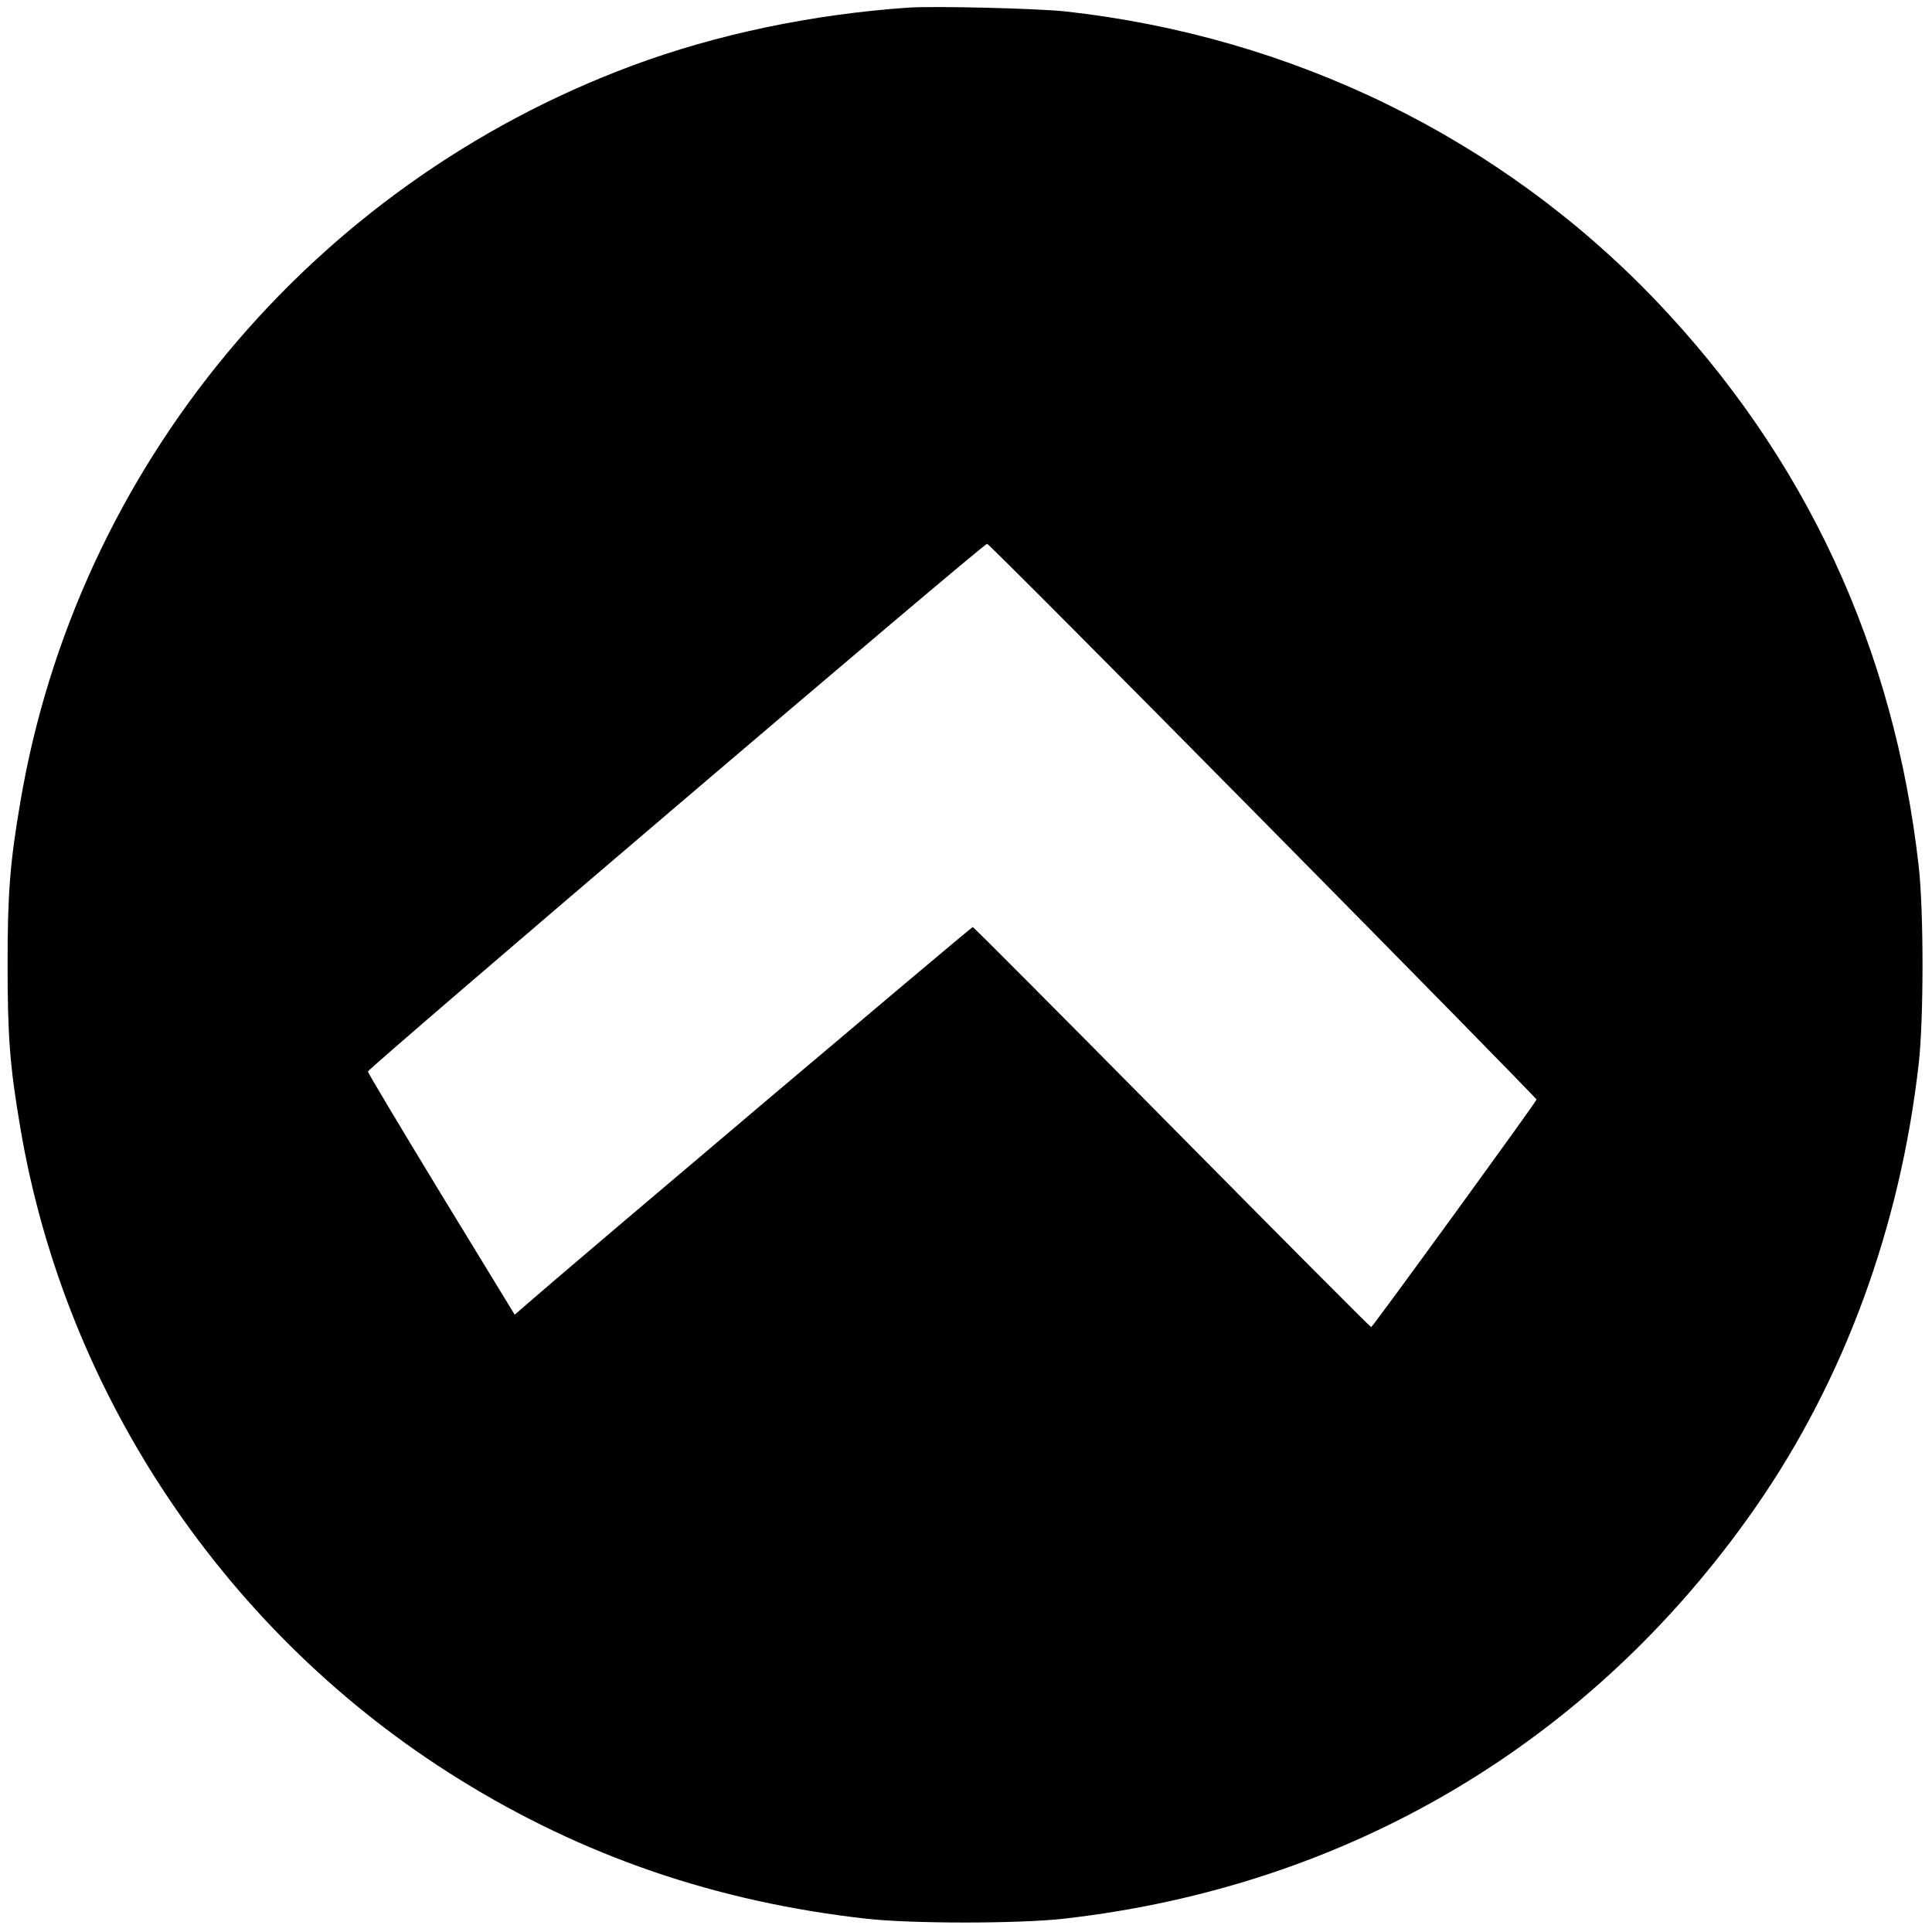
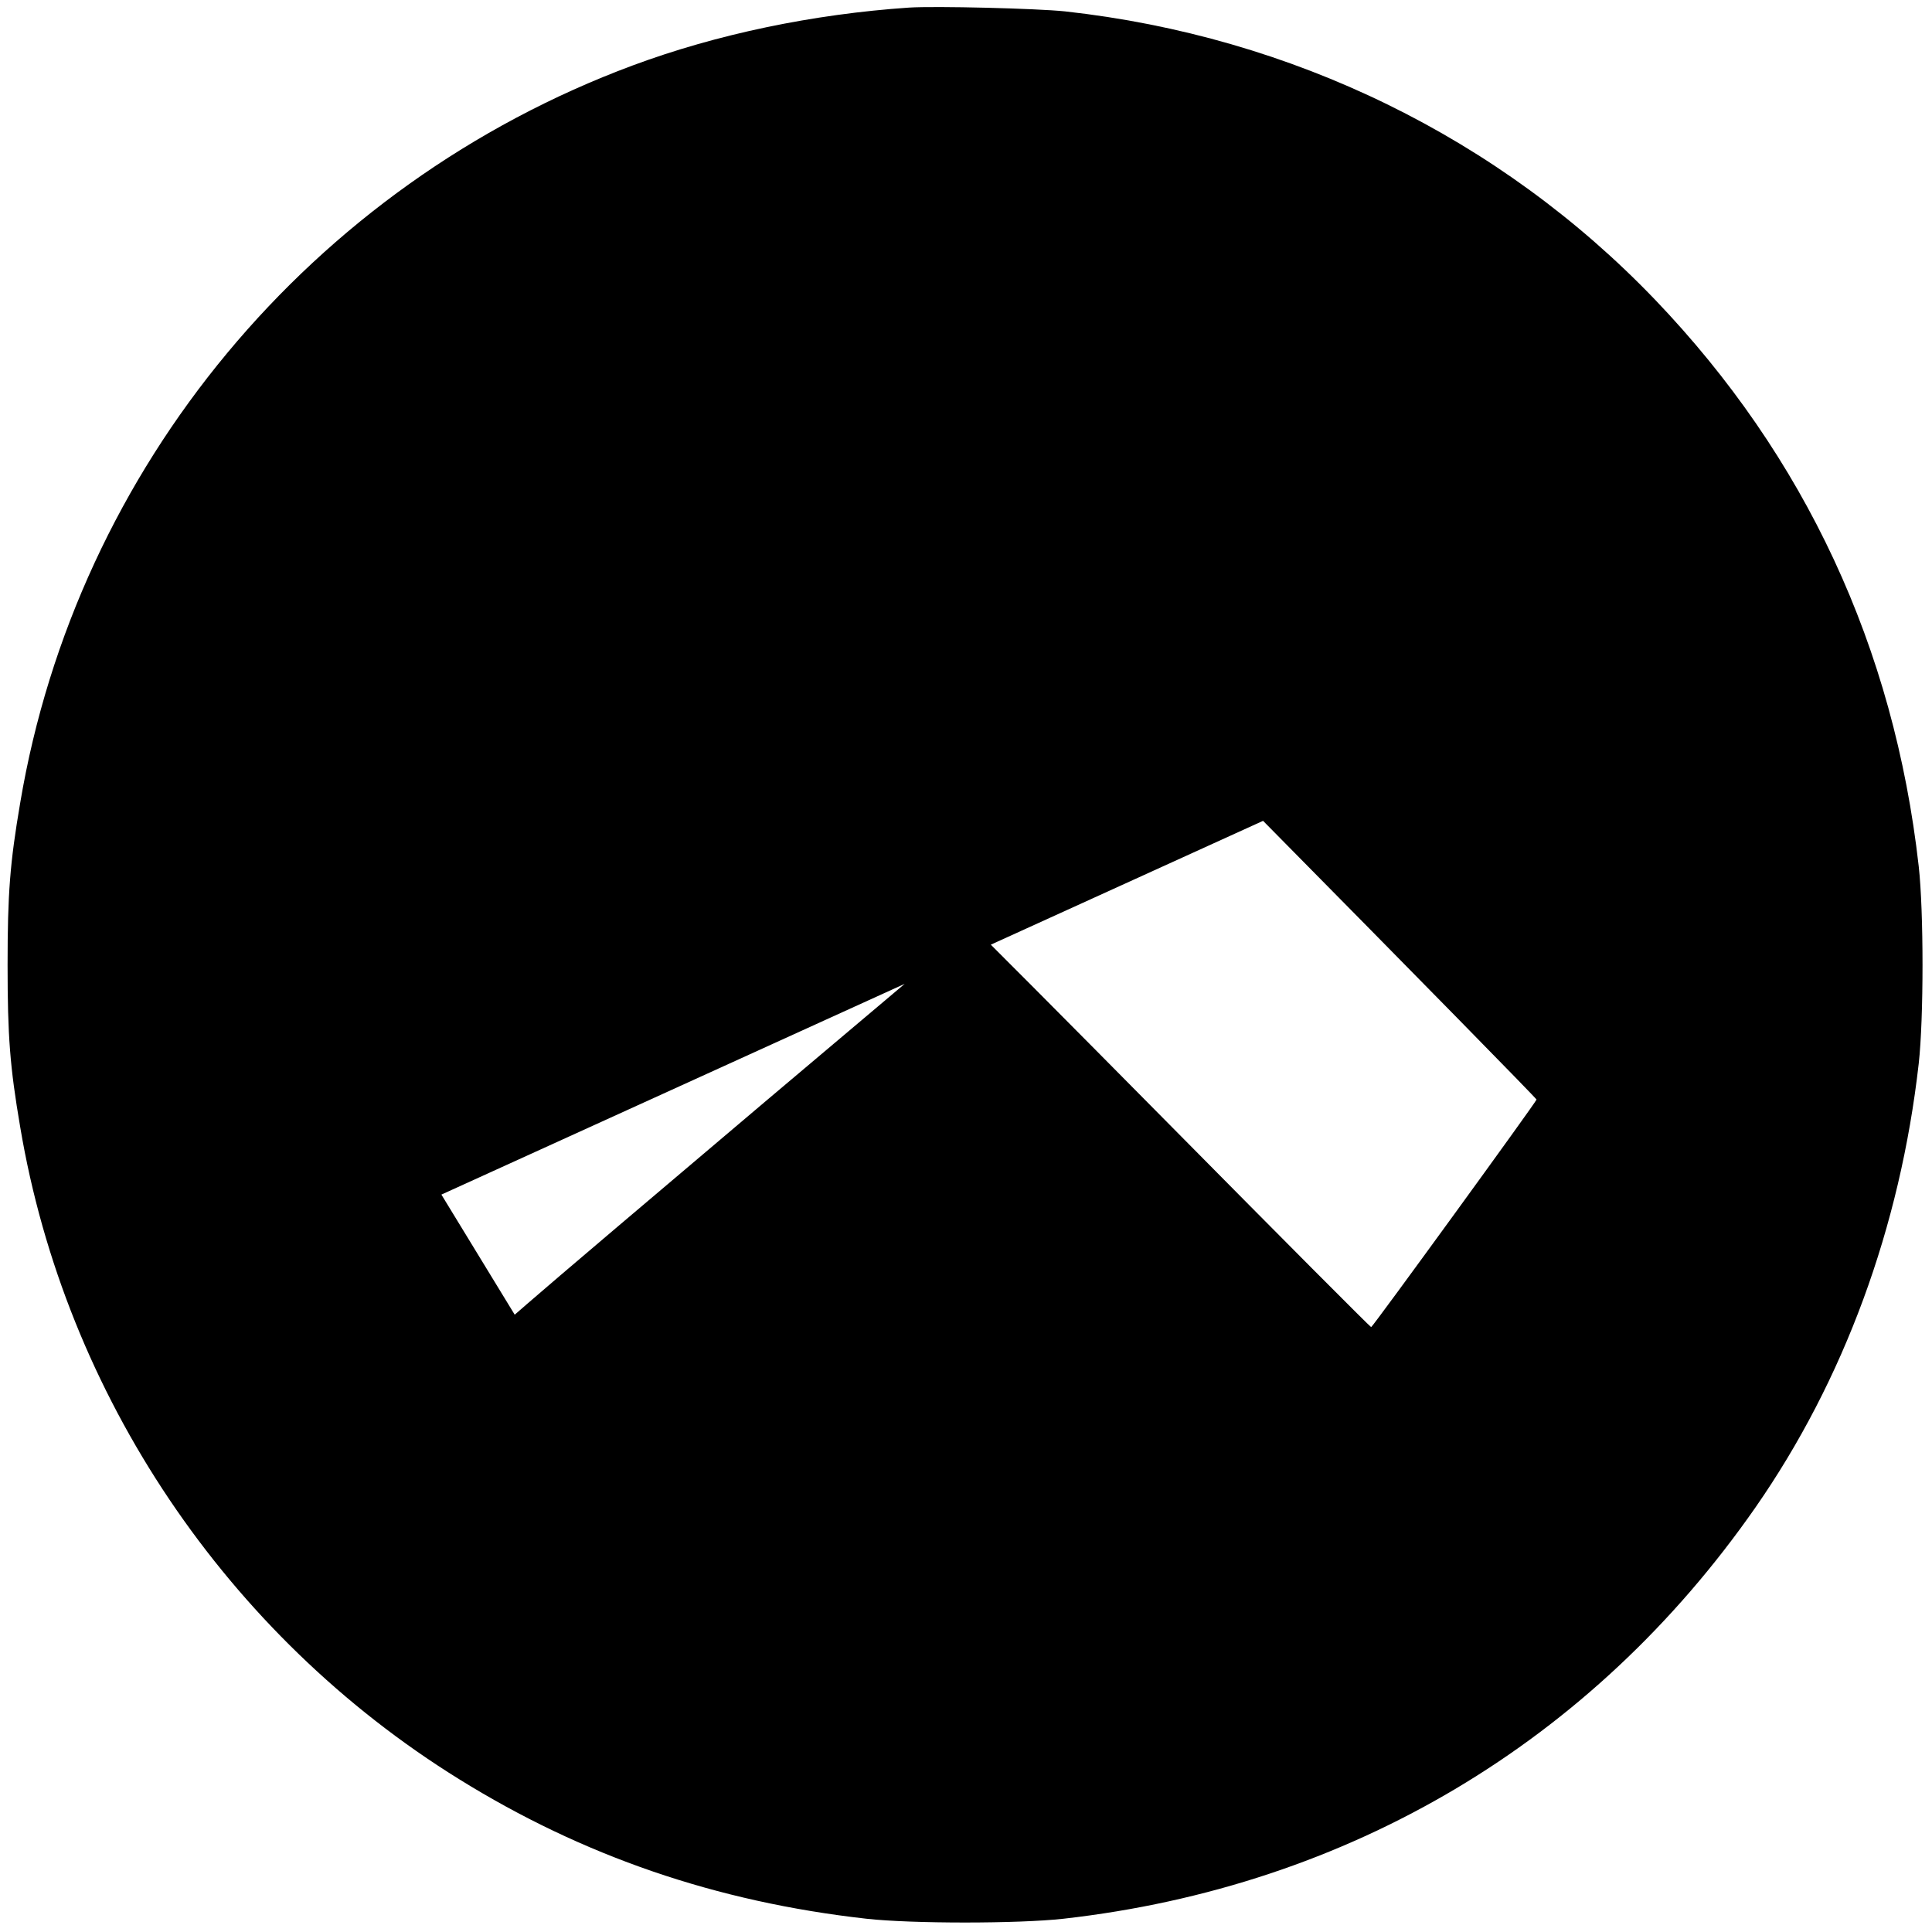
<svg xmlns="http://www.w3.org/2000/svg" version="1.0" width="917pt" height="917pt" viewBox="0 0 917 917" preserveAspectRatio="xMidYMid meet">
  <g transform="translate(0,917) scale(0.1,-0.1)" fill="#000000" stroke="none">
-     <path d="M4315 9134 c-456 -31 -912 -126 -1313 -275 -1524 -567 -2638 -1907 -2906 -3499 -49 -287 -60 -432 -60 -770 0 -338 11 -483 60 -770 214 -1272 981 -2411 2082 -3094 589 -366 1222 -583 1934 -663 214 -24 722 -24 936 0 1354 153 2508 838 3284 1952 420 604 687 1329 775 2107 24 214 24 722 0 936 -117 1039 -539 1945 -1251 2689 -736 768 -1722 1250 -2801 1369 -134 14 -614 26 -740 18z m1680 -3860 c715 -724 1299 -1319 1298 -1323 -3 -13 -778 -1080 -785 -1080 -3 -1 -428 426 -945 949 -516 522 -942 950 -946 950 -7 0 -1885 -1588 -2113 -1787 l-61 -53 -348 570 c-191 314 -348 577 -349 584 -1 14 2921 2505 2939 2505 6 1 595 -591 1310 -1315z" />
+     <path d="M4315 9134 c-456 -31 -912 -126 -1313 -275 -1524 -567 -2638 -1907 -2906 -3499 -49 -287 -60 -432 -60 -770 0 -338 11 -483 60 -770 214 -1272 981 -2411 2082 -3094 589 -366 1222 -583 1934 -663 214 -24 722 -24 936 0 1354 153 2508 838 3284 1952 420 604 687 1329 775 2107 24 214 24 722 0 936 -117 1039 -539 1945 -1251 2689 -736 768 -1722 1250 -2801 1369 -134 14 -614 26 -740 18z m1680 -3860 c715 -724 1299 -1319 1298 -1323 -3 -13 -778 -1080 -785 -1080 -3 -1 -428 426 -945 949 -516 522 -942 950 -946 950 -7 0 -1885 -1588 -2113 -1787 l-61 -53 -348 570 z" />
  </g>
</svg>